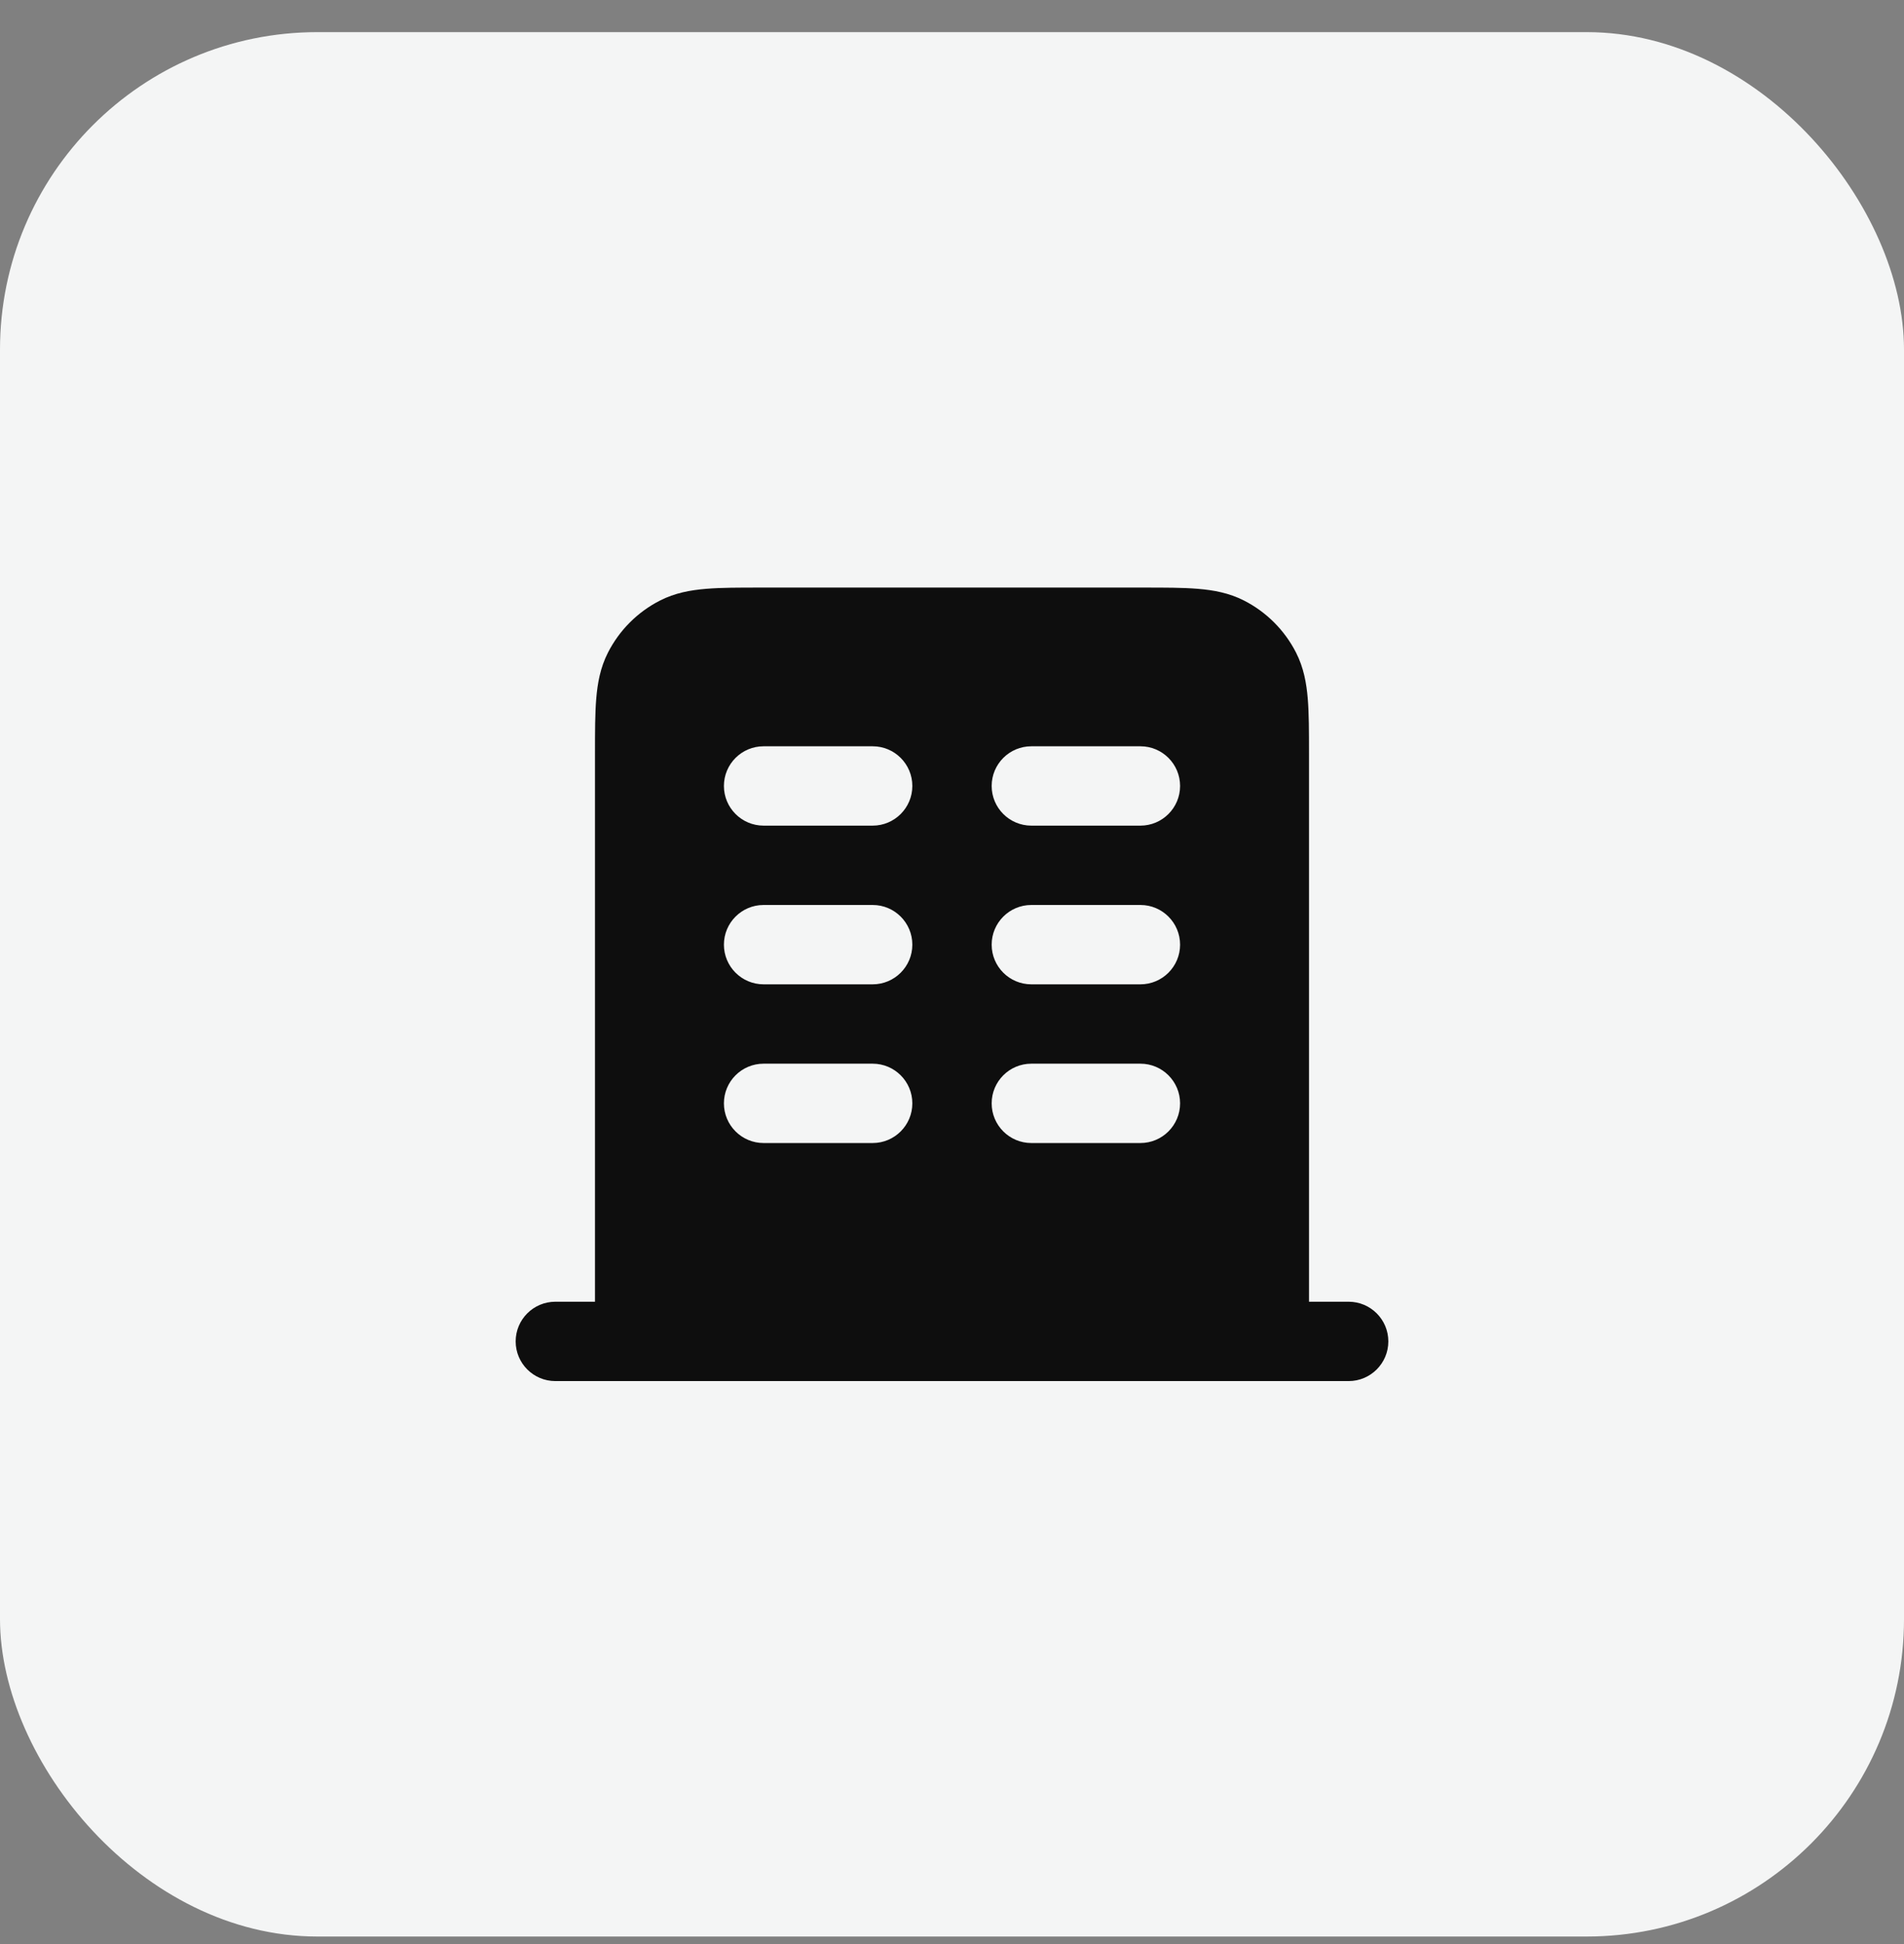
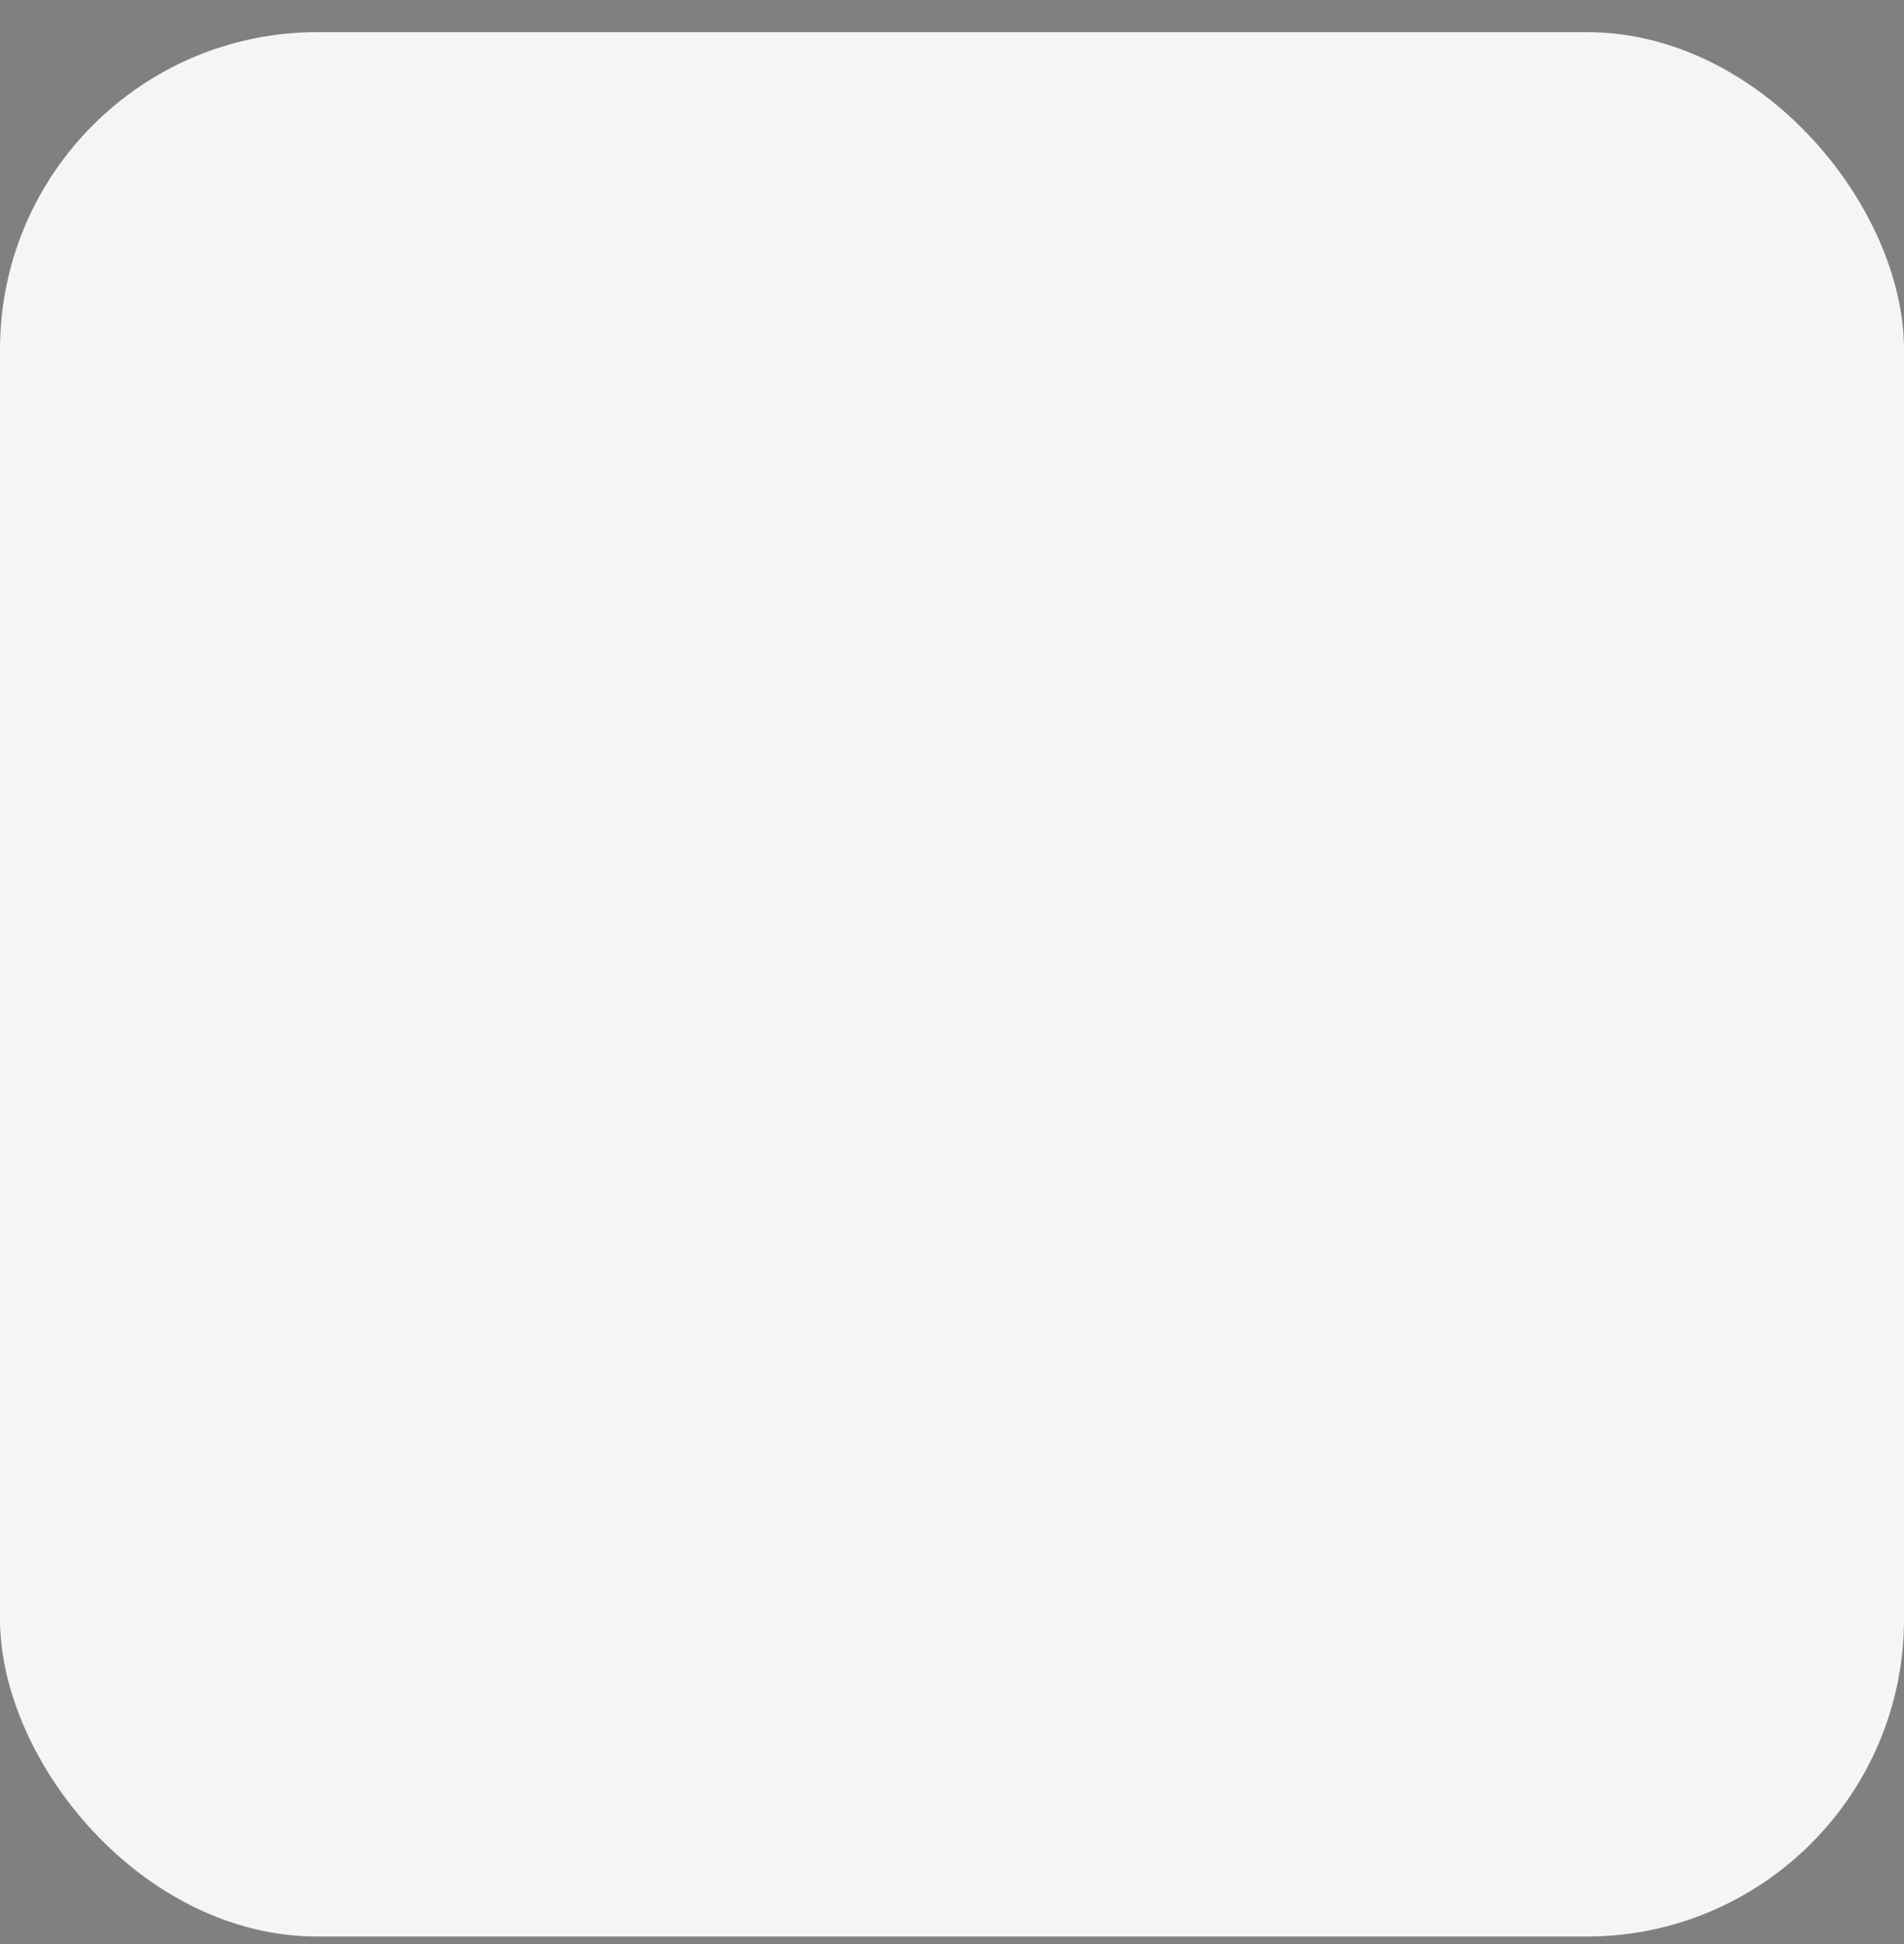
<svg xmlns="http://www.w3.org/2000/svg" width="48" height="49" viewBox="0 0 48 49" fill="none">
  <rect x="0" y="0" width="48" height="49" fill="#808080" stroke="none" />
  <rect y="0.81" width="48" height="48" rx="8" fill="#F4F5F5" />
-   <path fill-rule="evenodd" clip-rule="evenodd" d="M19.162 14.81H28.838C29.366 14.81 29.82 14.81 30.195 14.841C30.59 14.873 30.984 14.944 31.362 15.137C31.927 15.425 32.385 15.884 32.673 16.448C32.866 16.826 32.937 17.22 32.969 17.615C33 17.99 33 18.444 33 18.971V32.81H34C34.552 32.81 35 33.258 35 33.81C35 34.362 34.552 34.81 34 34.81H14C13.448 34.81 13 34.362 13 33.81C13 33.258 13.448 32.81 14 32.81H15L15 18.971C15 18.444 15 17.99 15.031 17.615C15.063 17.22 15.134 16.826 15.327 16.448C15.615 15.884 16.073 15.425 16.638 15.137C17.016 14.944 17.41 14.873 17.805 14.841C18.18 14.81 18.634 14.81 19.162 14.81ZM19.25 18.81C18.698 18.81 18.25 19.258 18.25 19.81C18.25 20.362 18.698 20.81 19.25 20.81H22C22.552 20.81 23 20.362 23 19.81C23 19.258 22.552 18.81 22 18.81H19.25ZM19.25 22.81C18.698 22.81 18.25 23.258 18.25 23.81C18.25 24.362 18.698 24.81 19.25 24.81H22C22.552 24.81 23 24.362 23 23.81C23 23.258 22.552 22.81 22 22.81H19.25ZM18.25 27.81C18.25 27.258 18.698 26.81 19.25 26.81H22C22.552 26.81 23 27.258 23 27.81C23 28.362 22.552 28.81 22 28.81H19.25C18.698 28.81 18.25 28.362 18.25 27.81ZM26 18.81C25.448 18.81 25 19.258 25 19.81C25 20.362 25.448 20.81 26 20.81H28.75C29.302 20.81 29.75 20.362 29.75 19.81C29.75 19.258 29.302 18.81 28.75 18.81H26ZM25 23.81C25 23.258 25.448 22.81 26 22.81H28.75C29.302 22.81 29.75 23.258 29.75 23.81C29.75 24.362 29.302 24.81 28.75 24.81H26C25.448 24.81 25 24.362 25 23.81ZM26 26.81C25.448 26.81 25 27.258 25 27.81C25 28.362 25.448 28.81 26 28.81H28.75C29.302 28.81 29.75 28.362 29.75 27.81C29.75 27.258 29.302 26.81 28.75 26.81H26Z" fill="#0E0E0E" />
</svg>